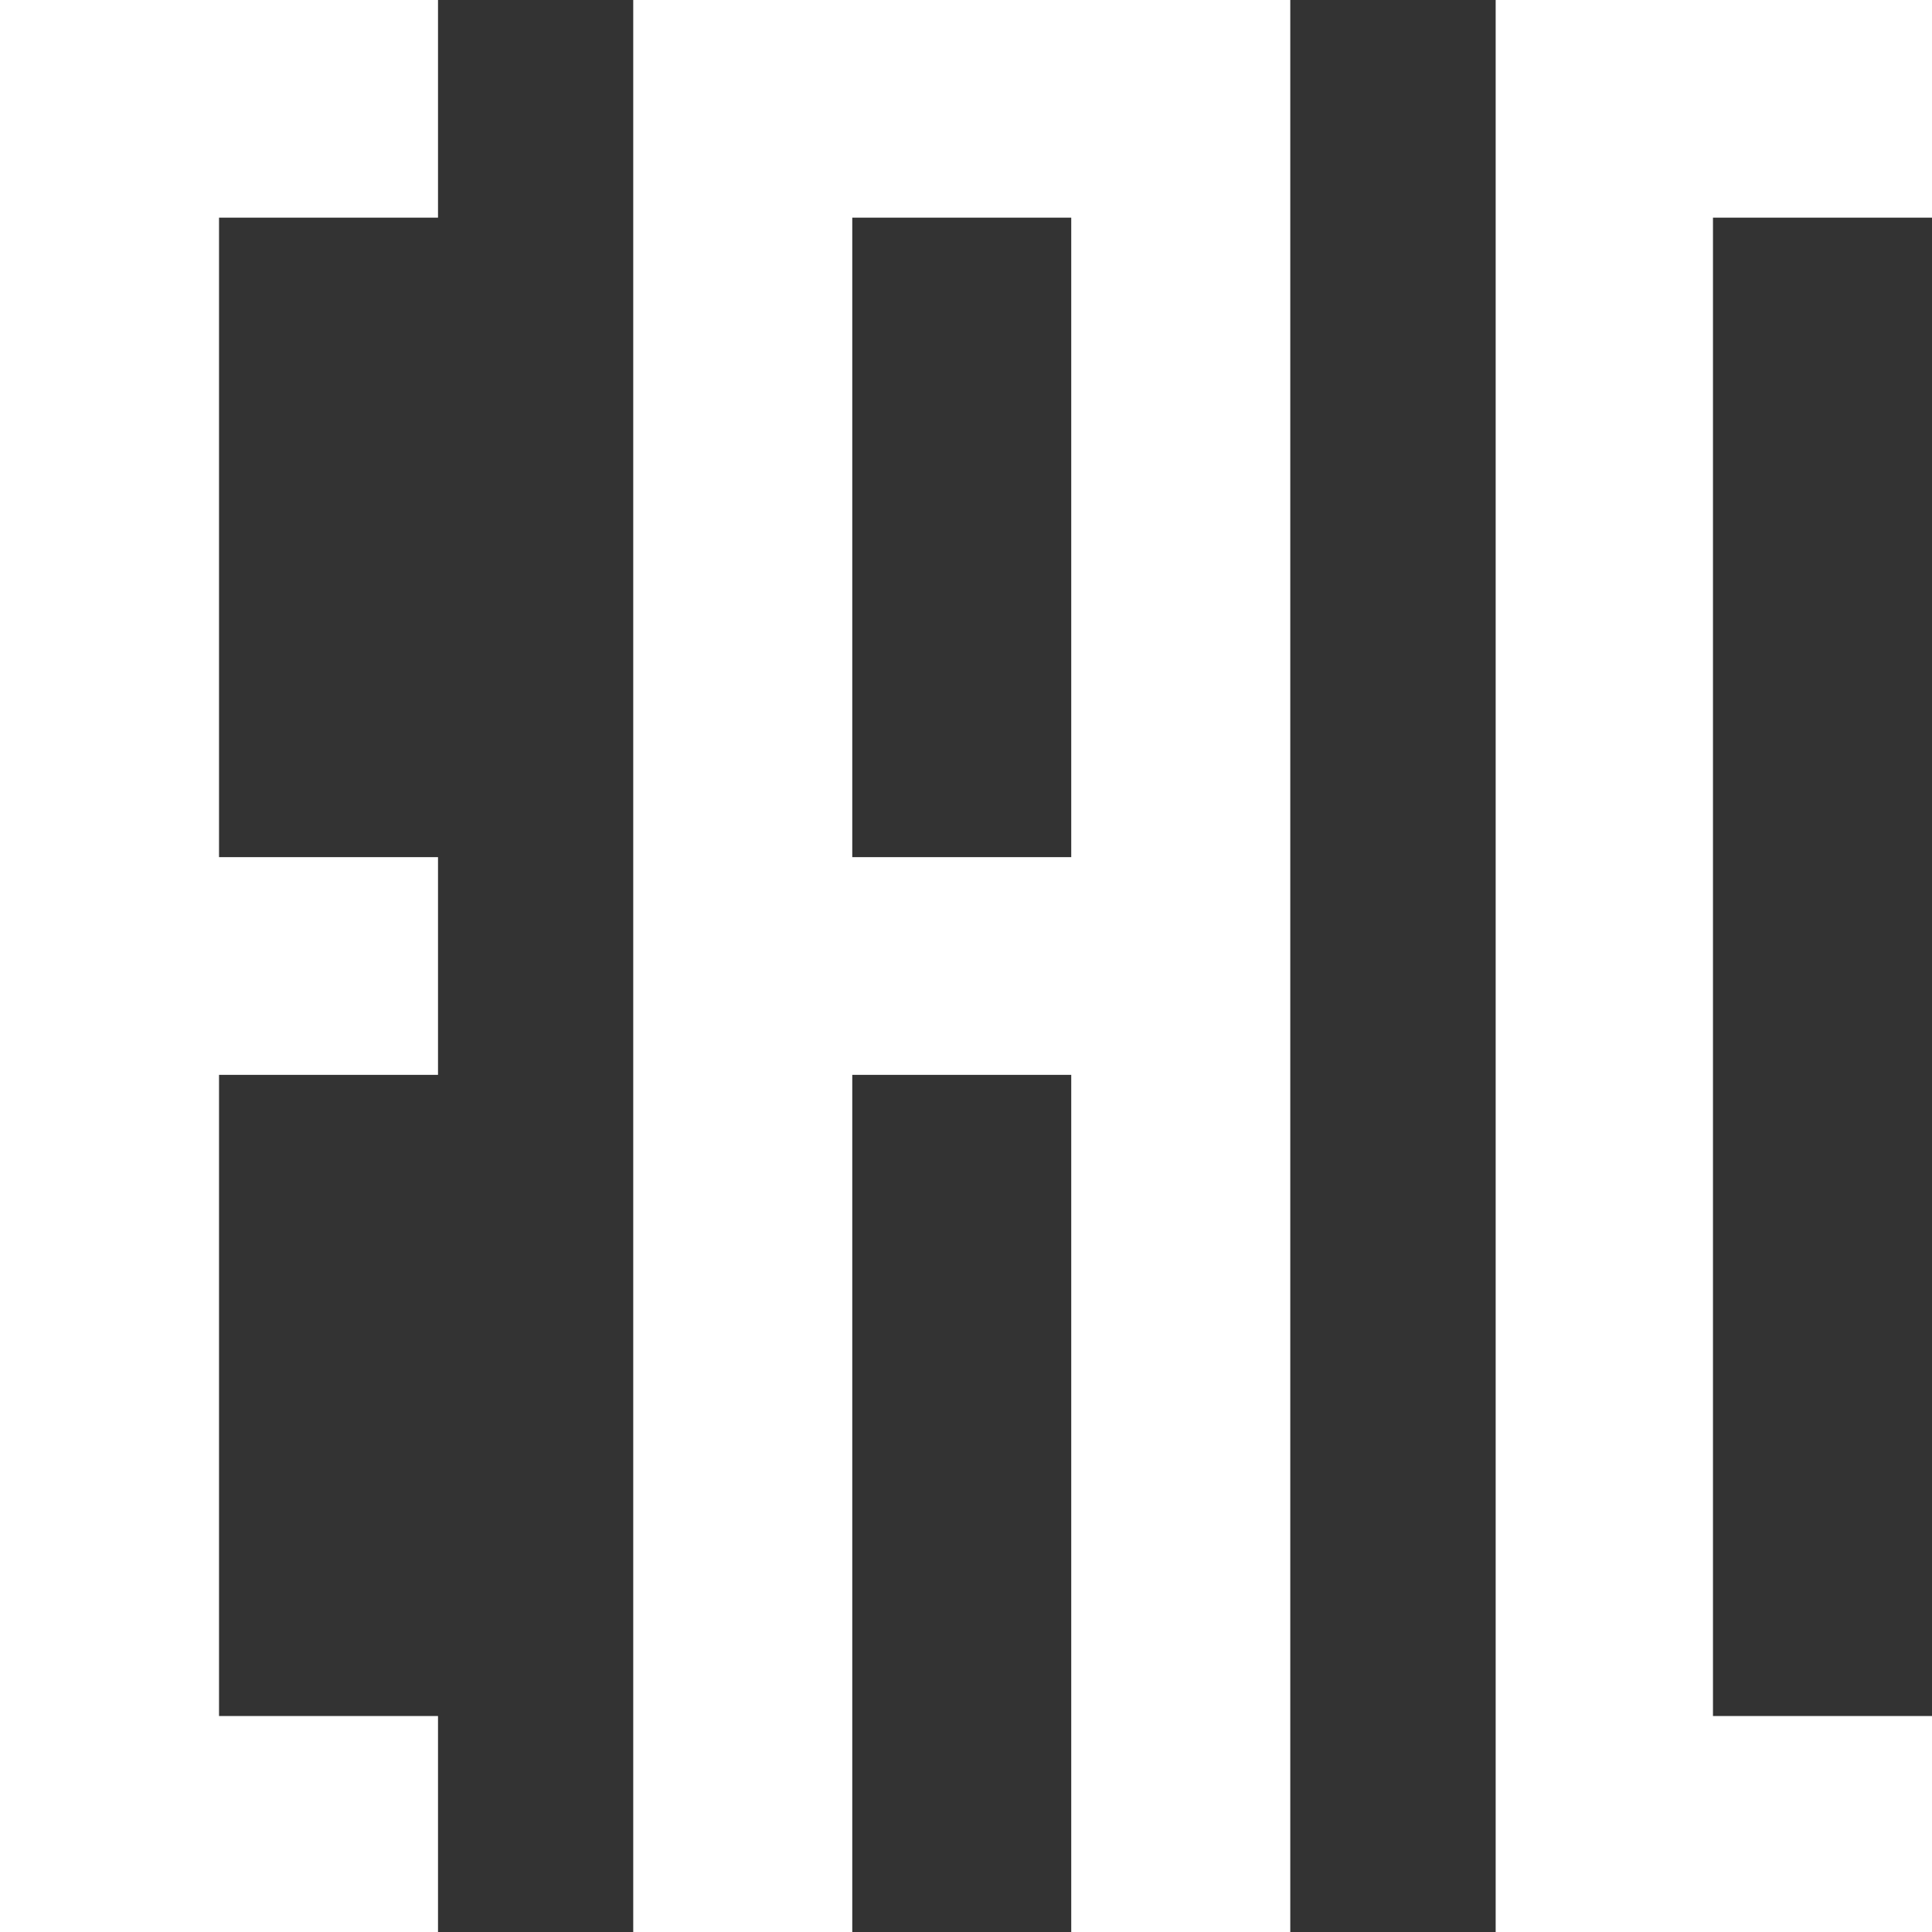
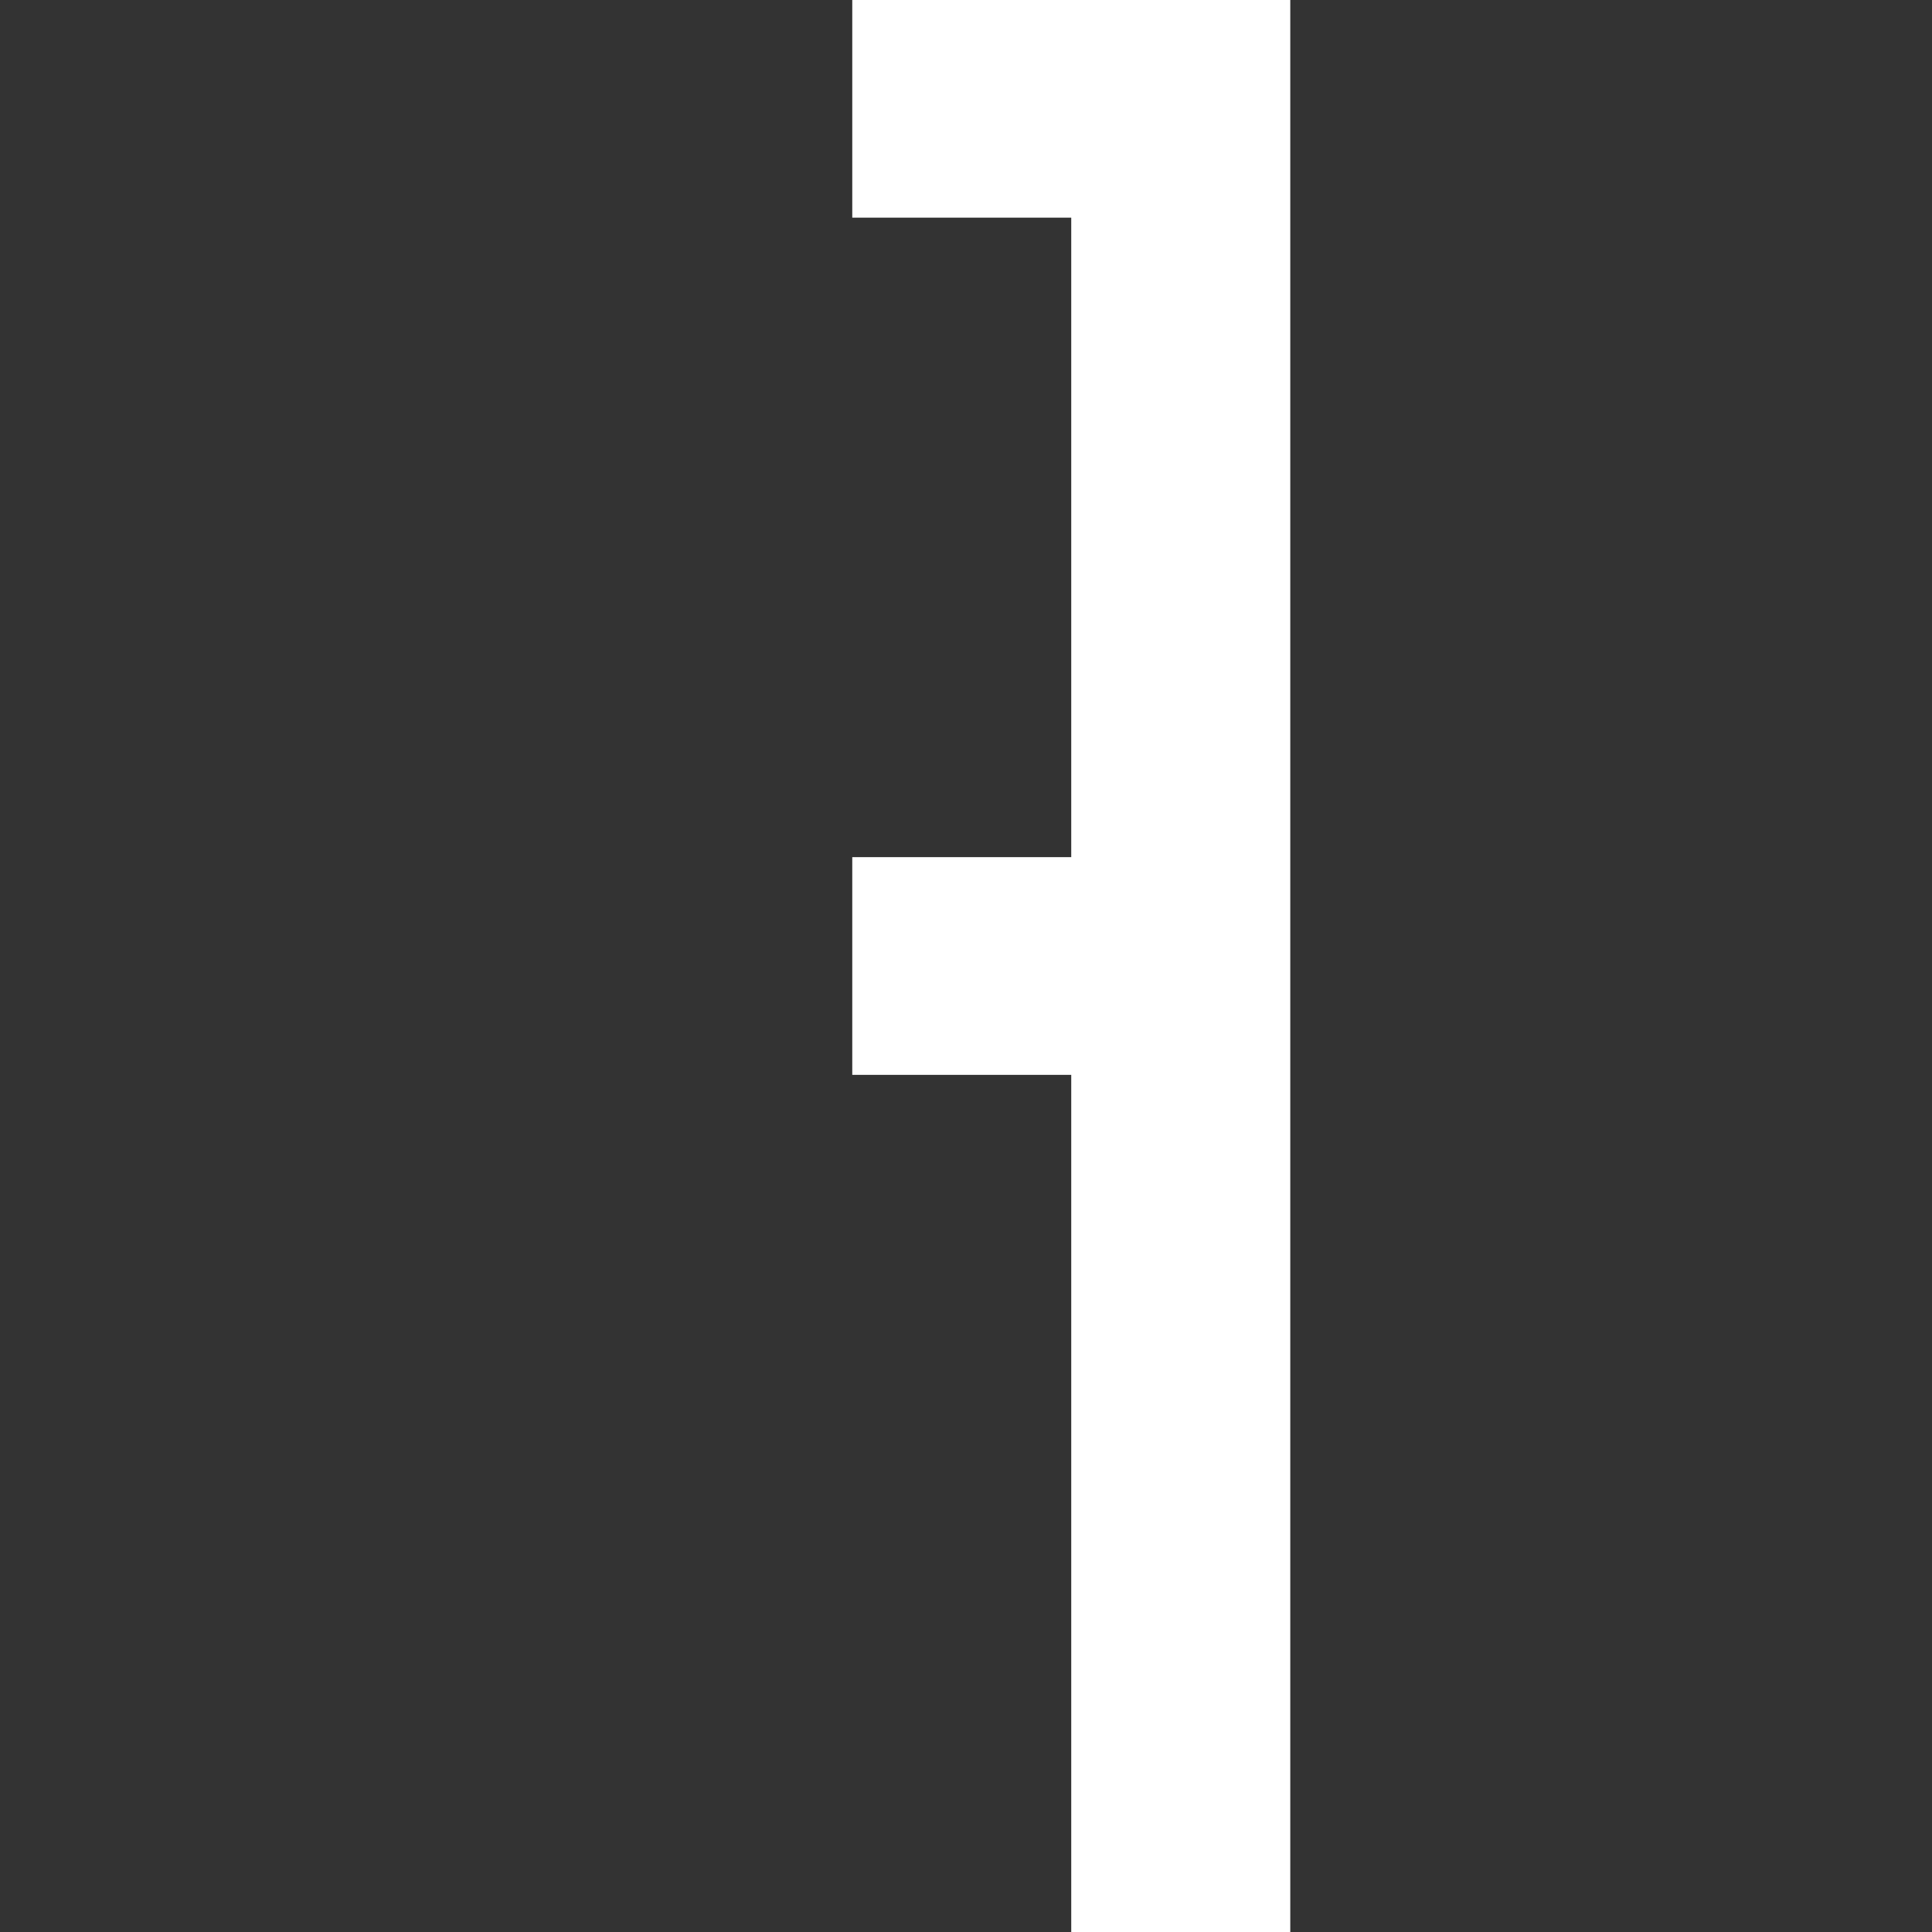
<svg xmlns="http://www.w3.org/2000/svg" width="38" height="38" viewBox="0 0 38 38" fill="none">
  <rect x="0" y="0" width="38" height="38" fill="#333333" stroke="none" />
-   <path d="M0 0V38H8.615V33.752H4.308V21.141H8.615V16.859H4.308V4.281H8.615V0H0Z" fill="white" />
-   <path d="M38 4.281V0H29.418V38H38V33.752H33.692V4.281H38Z" fill="white" />
-   <path d="M12.455 0V38H16.763V21.141H21.07V38H25.378V0H12.455ZM21.07 16.859H16.763V4.281H21.07V16.893V16.859Z" fill="white" />
+   <path d="M12.455 0H16.763V21.141H21.07V38H25.378V0H12.455ZM21.07 16.859H16.763V4.281H21.07V16.893V16.859Z" fill="white" />
</svg>